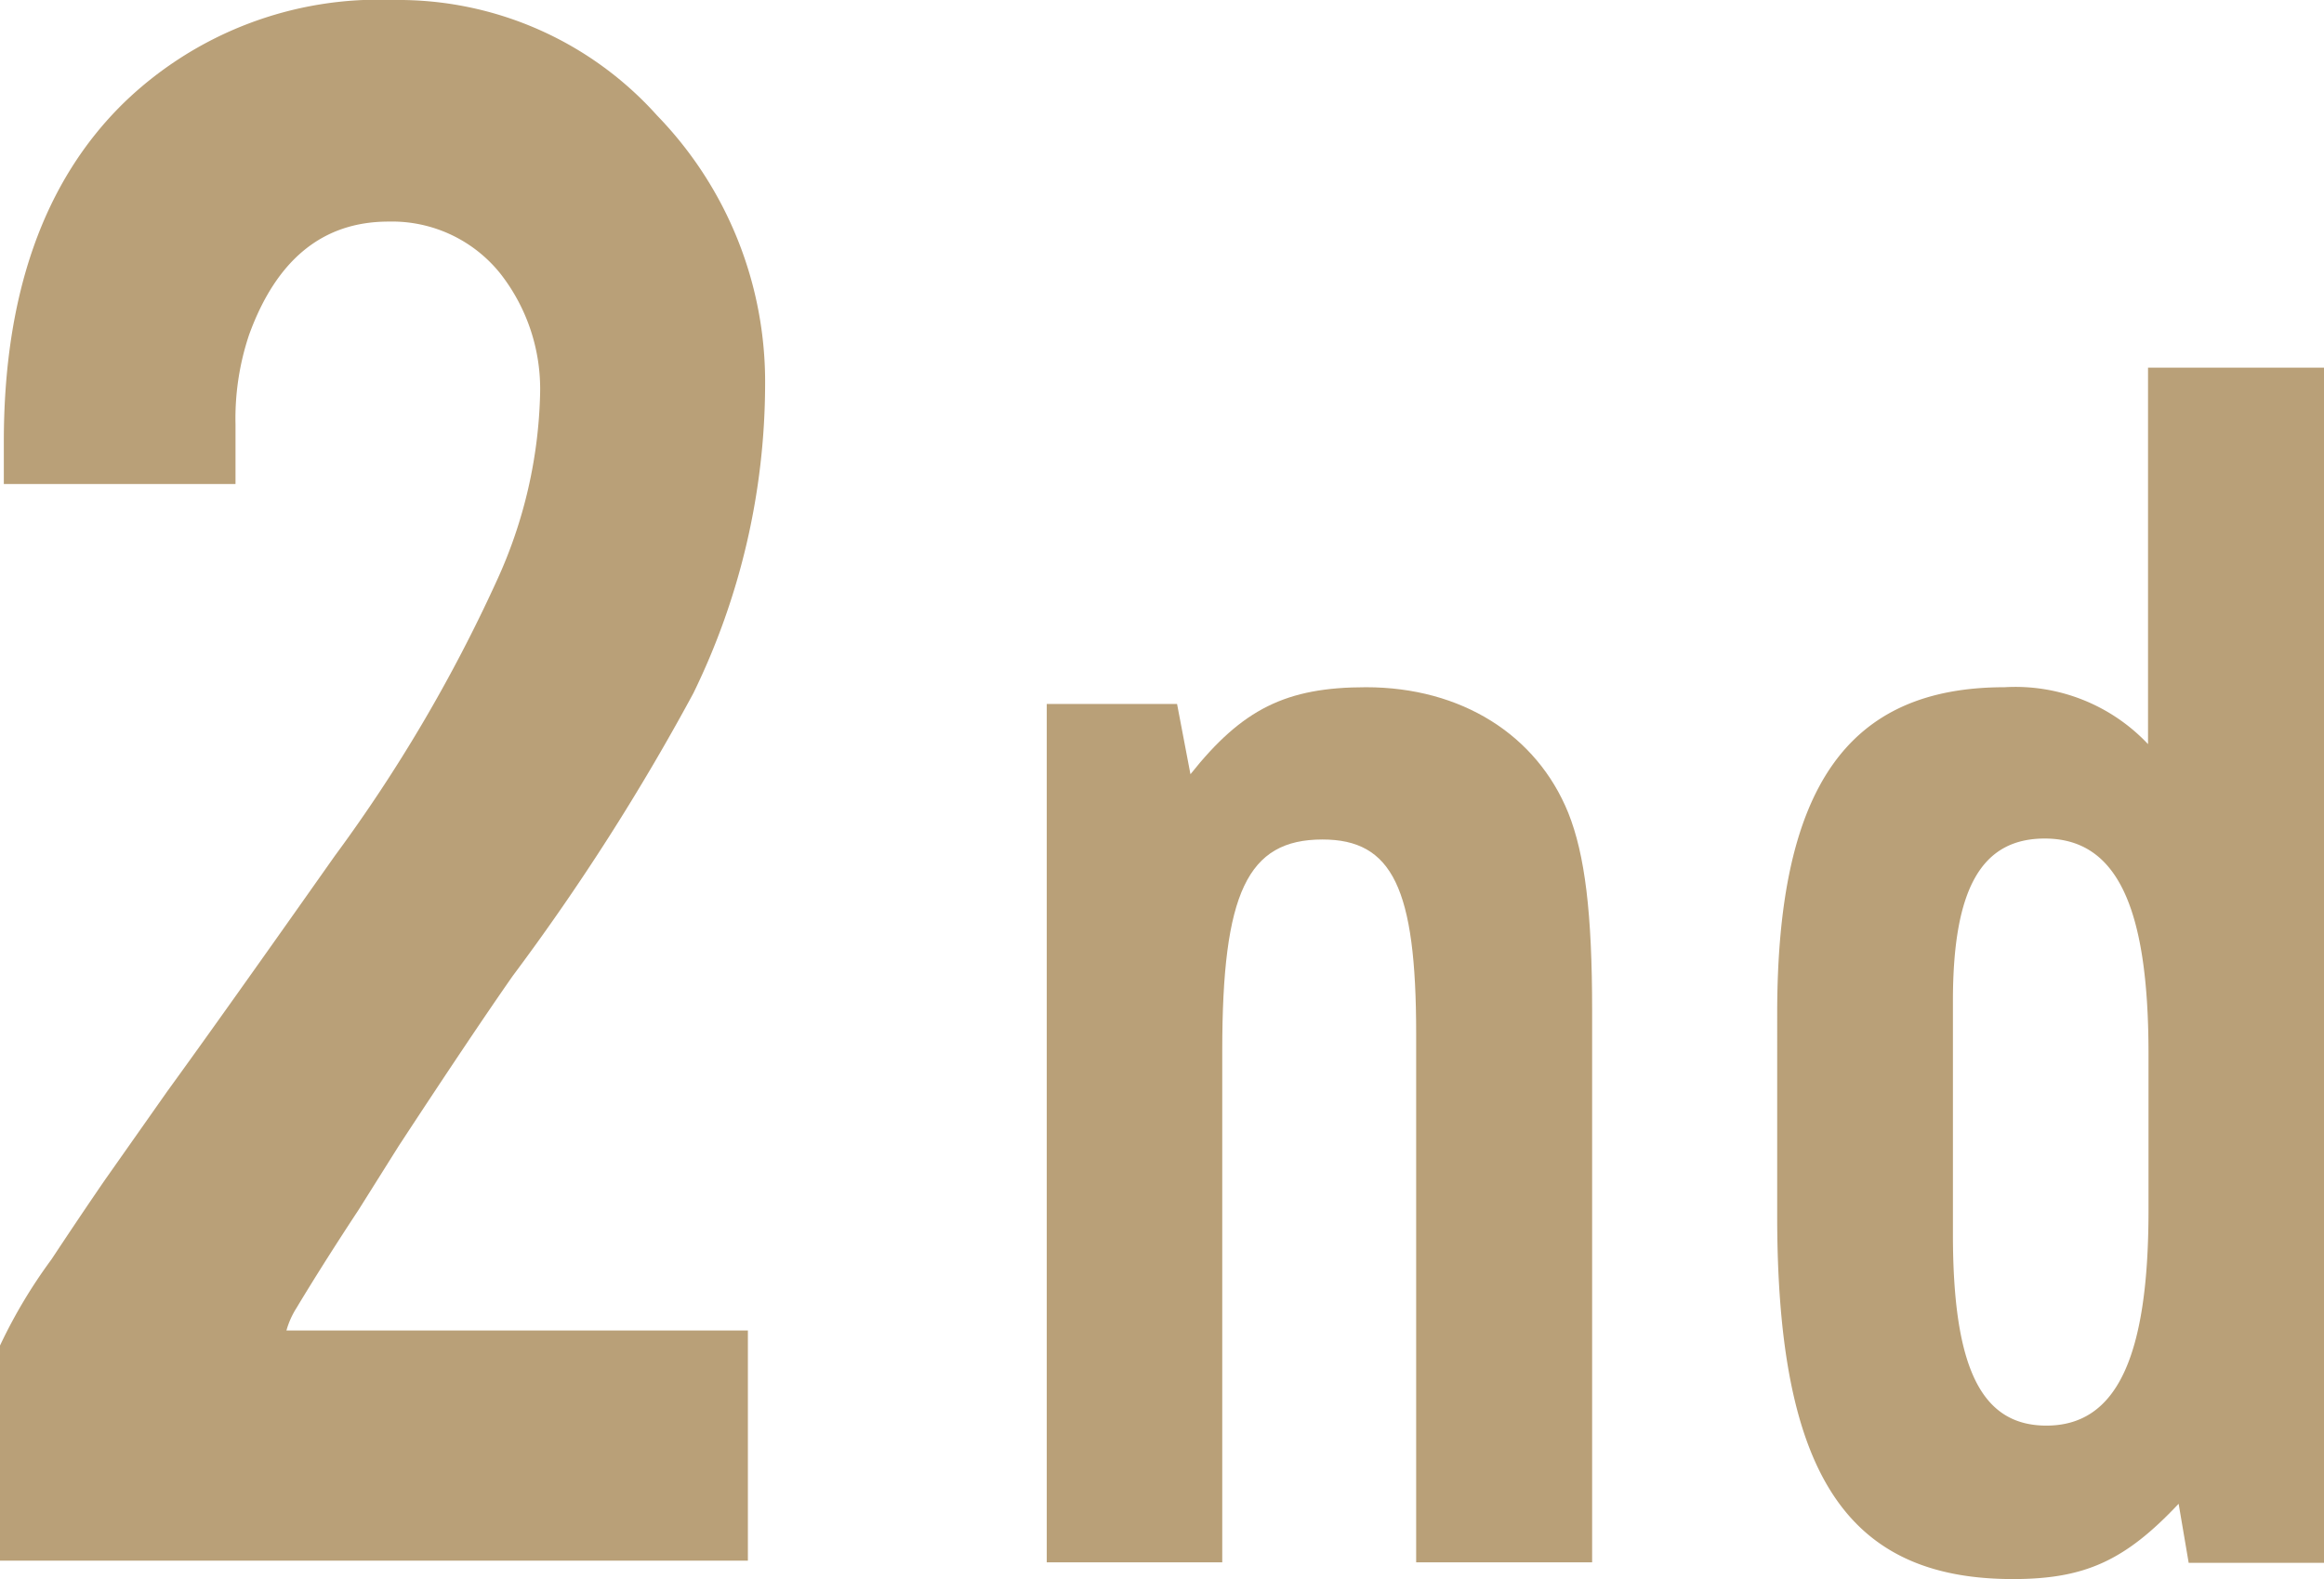
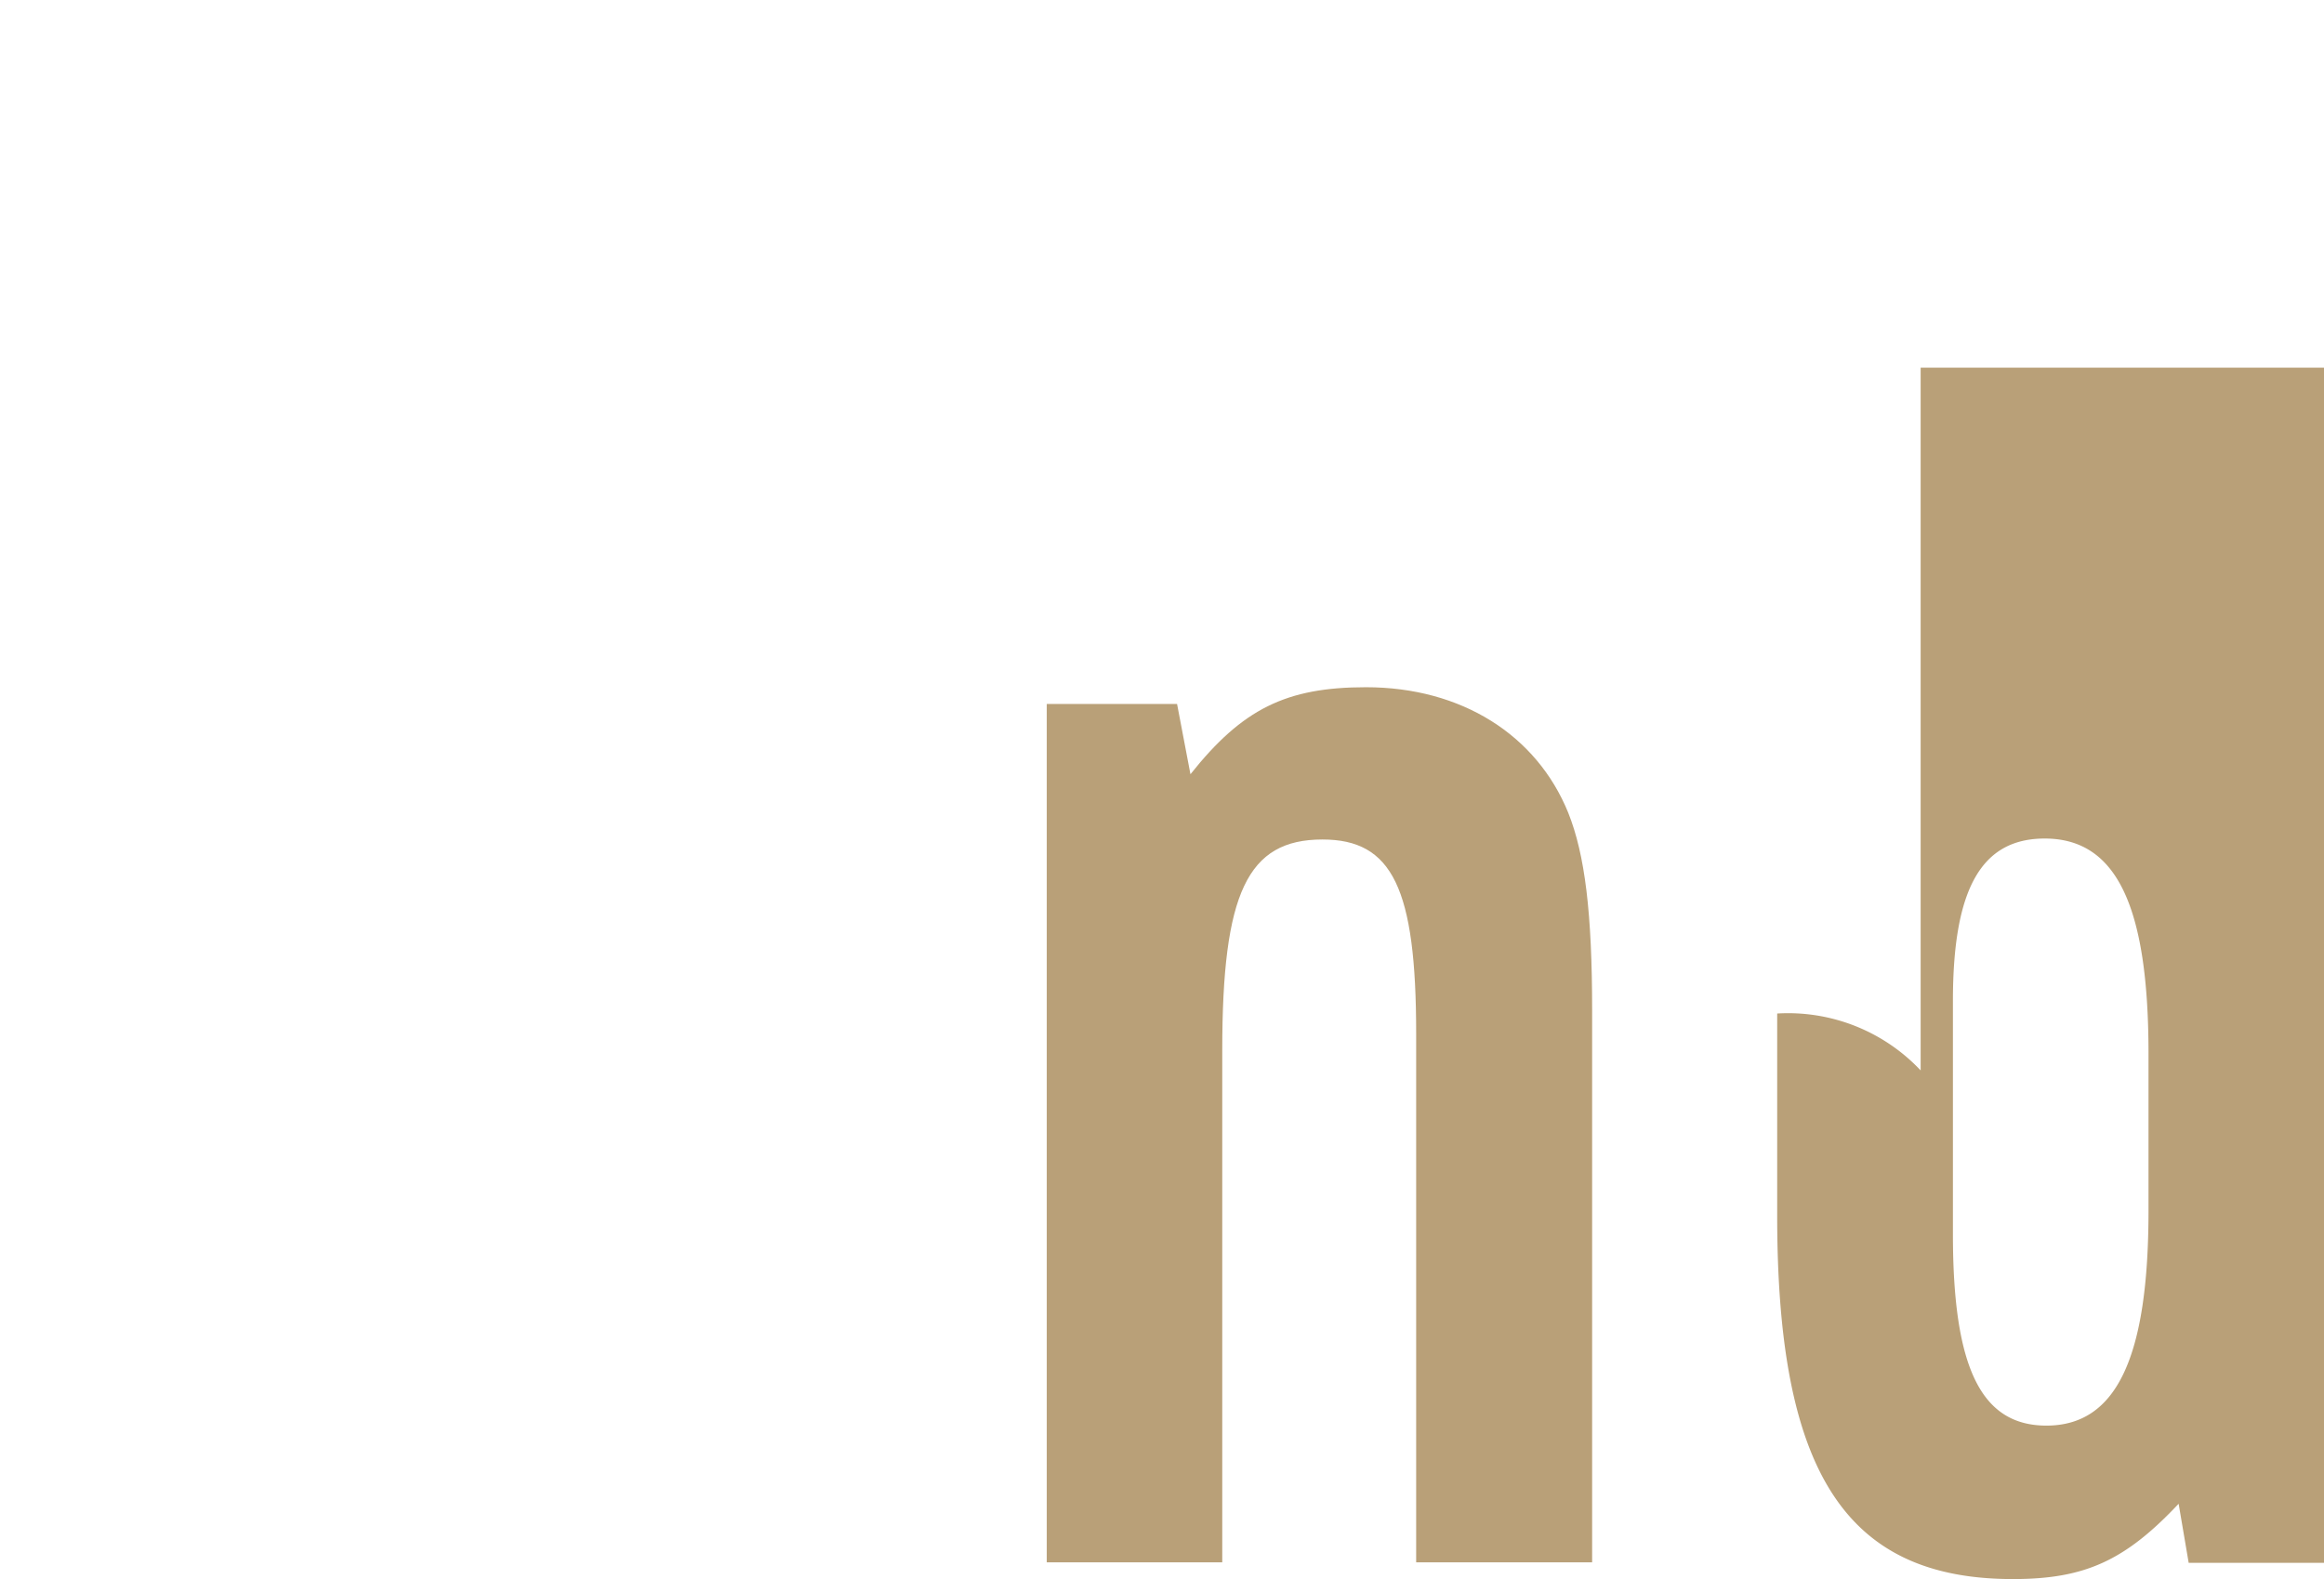
<svg xmlns="http://www.w3.org/2000/svg" viewBox="0 0 97.2 66.06">
  <defs>
    <style>.cls-1{fill:#b9a078;}</style>
  </defs>
  <g id="レイヤー_2" data-name="レイヤー 2">
    <g id="store_info" data-name="store info">
-       <path class="cls-1" d="M.16,18.48q0-9.25,5-14.16A15.33,15.33,0,0,1,16.49,0a14.53,14.53,0,0,1,11,4.84A16,16,0,0,1,32,16.14a29.55,29.55,0,0,1-3,12.86,95.5,95.5,0,0,1-7.55,11.82c-1.07,1.53-2.67,3.91-4.78,7.13L15,50.61c-1.14,1.73-2,3.11-2.6,4.11a3.51,3.51,0,0,0-.42.94h19.3v9.63H0v-9a21.53,21.53,0,0,1,2.15-3.6c.66-1,1.41-2.12,2.24-3.33L7,45.65q2.23-3.07,7-9.84a64.42,64.42,0,0,0,6.77-11.5,19.81,19.81,0,0,0,1.82-7.86,7.83,7.83,0,0,0-1.66-5,5.8,5.8,0,0,0-4.68-2.18q-4.11,0-5.83,4.73a11,11,0,0,0-.57,3.75v2.5H.16Z" />
      <path class="cls-1" d="M43.78,29.45h5.45l.56,2.94c2.17-2.73,4-3.64,7.34-3.64,4,0,7.14,2,8.46,5.25.7,1.75,1,4.2,1,8.26v23.1H59.23V43.24c0-6.09-1-8.12-3.92-8.12-3.14,0-4.19,2.24-4.19,8.82V65.36H43.78Z" />
-       <path class="cls-1" d="M91.12,62.91c-2.24,2.38-3.92,3.15-6.93,3.15-7,0-9.86-4.48-9.86-15.19V42.4c0-9.45,2.94-13.65,9.51-13.65a7.62,7.62,0,0,1,6,2.38V15.38H97.2v50H91.54ZM81.68,51.64c0,5.6,1.19,8,3.91,8,2.94,0,4.27-2.87,4.27-9V44.08c0-6.16-1.33-9-4.34-9-2.65,0-3.84,2.1-3.84,6.79Z" />
+       <path class="cls-1" d="M91.12,62.91c-2.24,2.38-3.92,3.15-6.93,3.15-7,0-9.86-4.48-9.86-15.19V42.4a7.62,7.62,0,0,1,6,2.38V15.38H97.2v50H91.54ZM81.68,51.64c0,5.6,1.19,8,3.91,8,2.94,0,4.27-2.87,4.27-9V44.08c0-6.16-1.33-9-4.34-9-2.65,0-3.84,2.1-3.84,6.79Z" />
    </g>
  </g>
</svg>